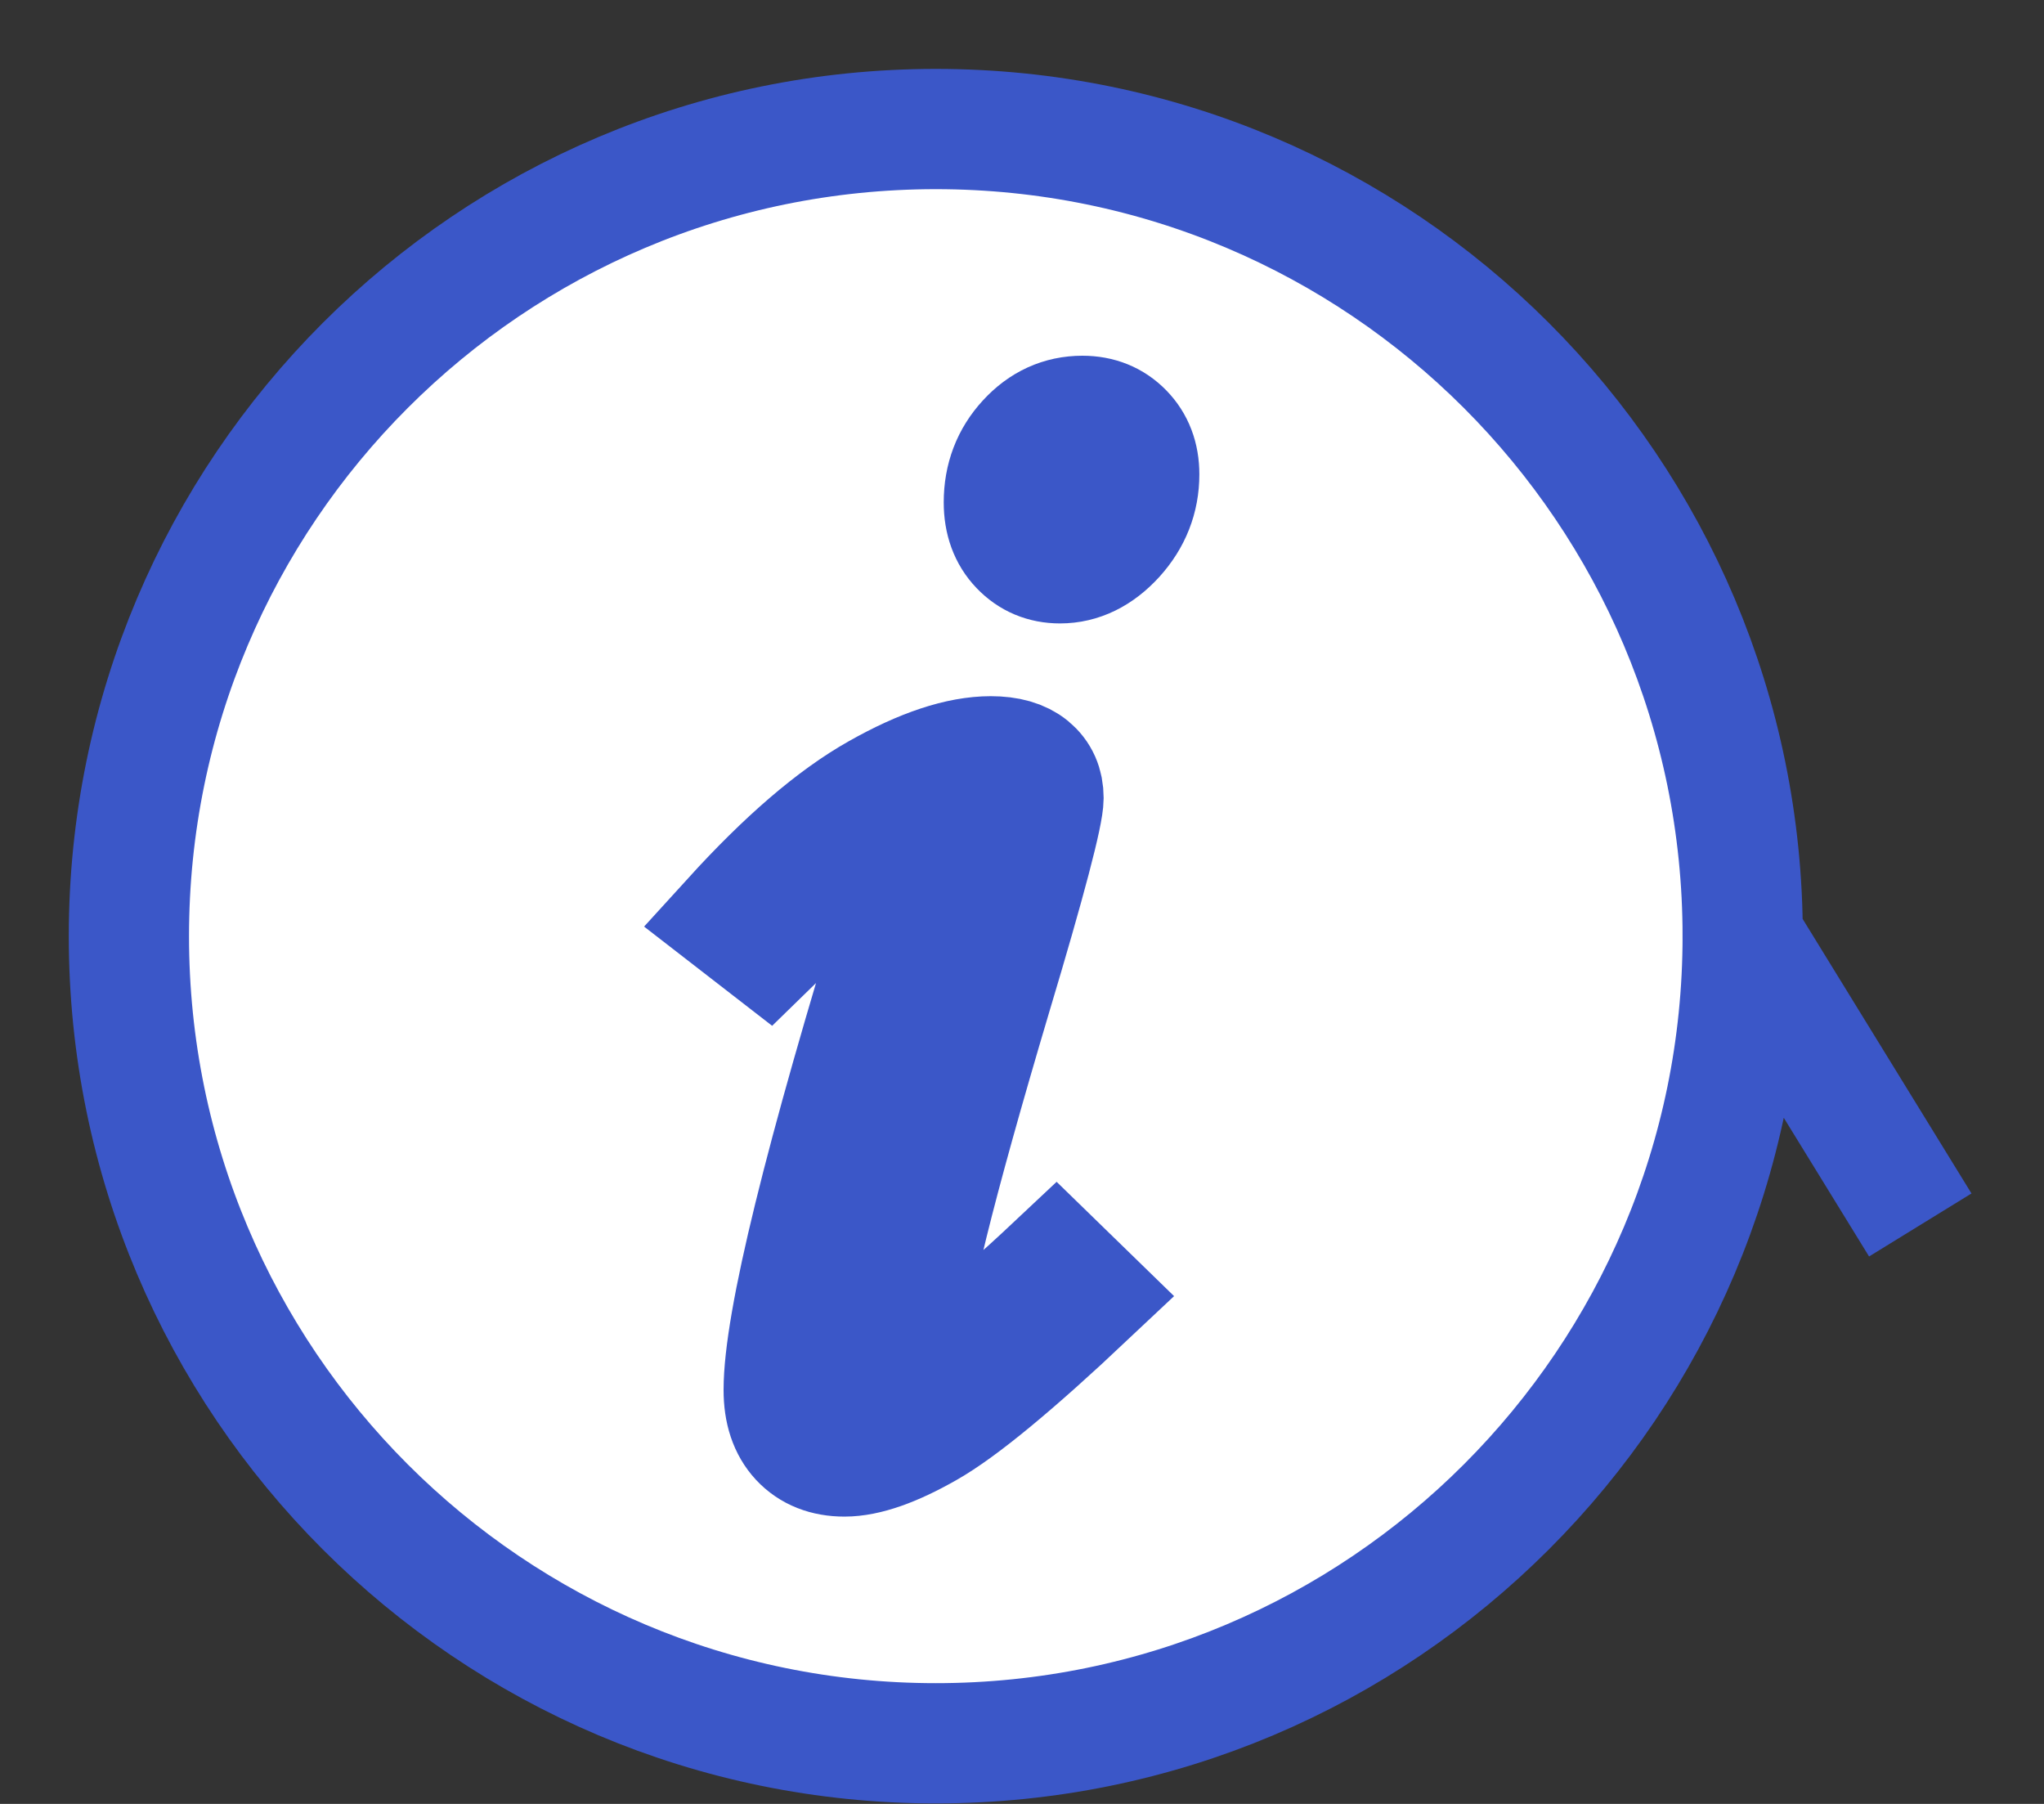
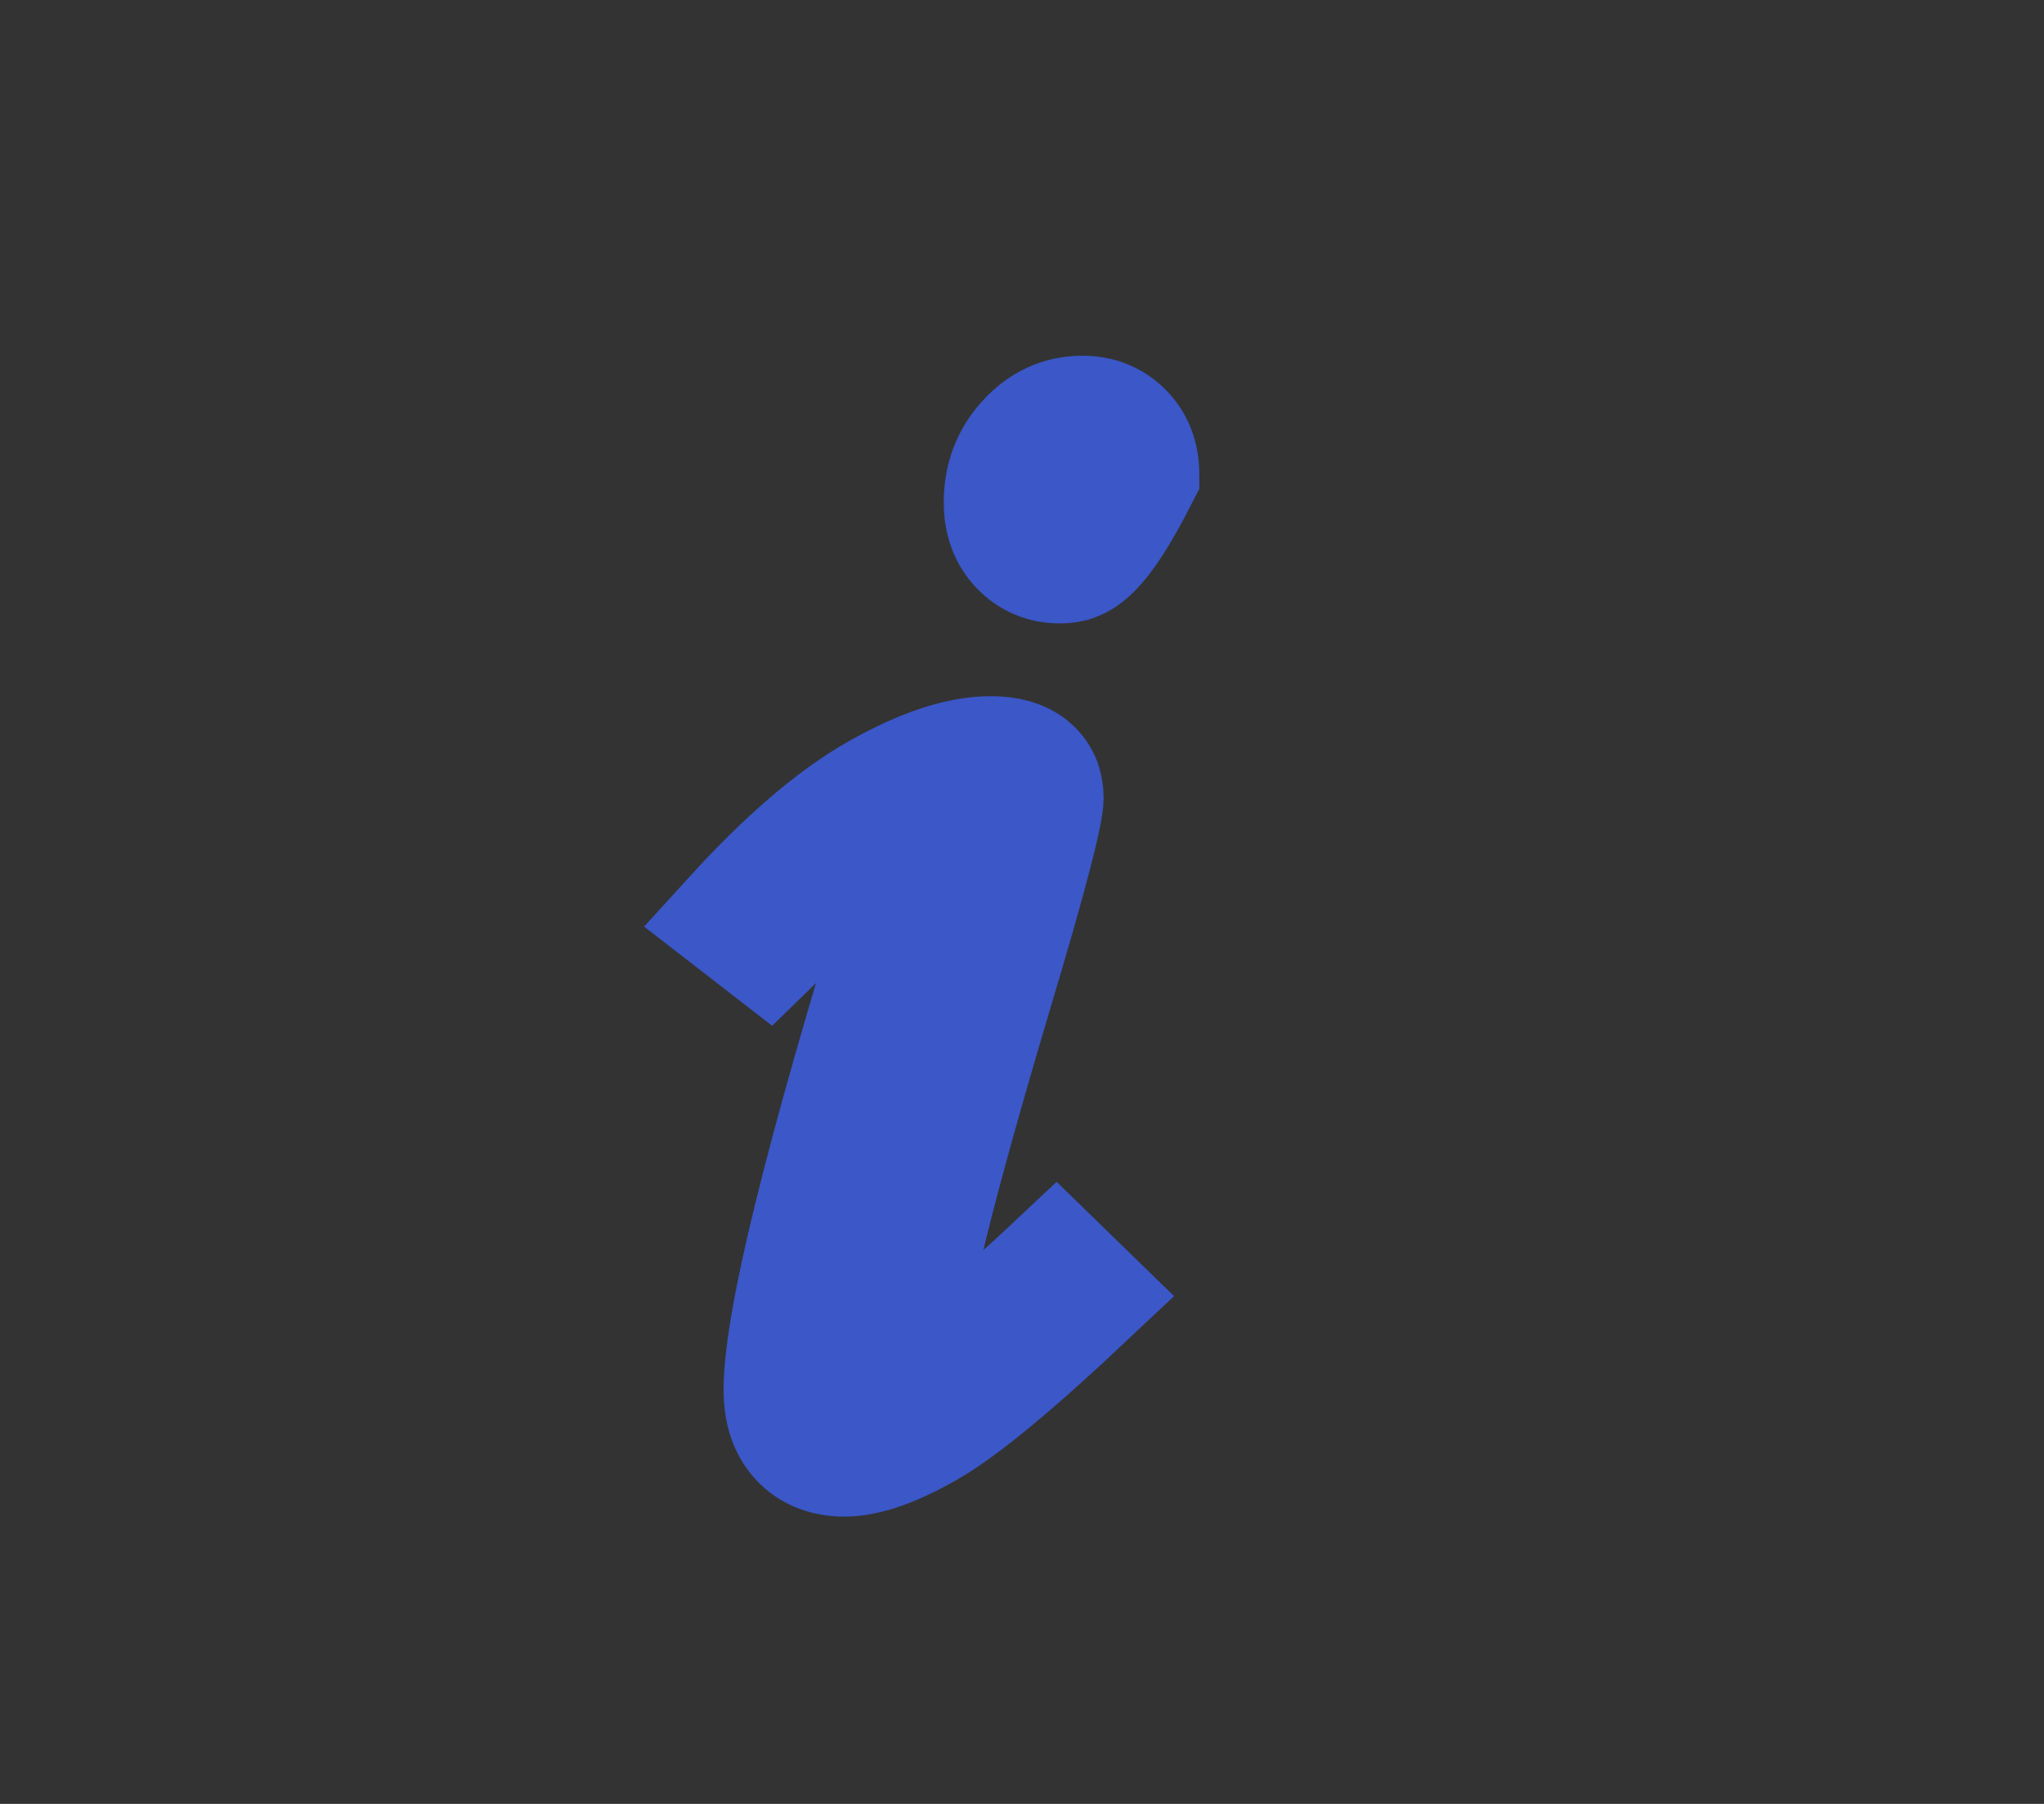
<svg xmlns="http://www.w3.org/2000/svg" width="17px" height="15px" viewBox="0 0 17 15" version="1.1">
  <rect x="0" y="0" width="17" height="15" fill="#333333" stroke="none" />
  <title>Group</title>
  <g id="Page-1" stroke="none" stroke-width="1" fill="none" fill-rule="evenodd">
    <g id="PL-Article" transform="translate(-1220, -115)">
      <g id="Group-5" transform="translate(1132, 113)">
        <g id="Group" transform="translate(89, 3)">
-           <path d="M13.494,6.785 C13.494,10.491 10.49,13.496 6.783,13.496 C3.077,13.496 0.072,10.491 0.072,6.785 C0.072,3.078 3.077,0.073 6.783,0.073 C10.49,0.073 13.494,3.078 13.494,6.785 L14.971,9.186" id="Fill-3" stroke="#3B57C8" fill="#FFFFFF" />
          <path d="M8.002,2.458 C8.14,2.458 8.253,2.504 8.342,2.595 C8.431,2.686 8.475,2.802 8.475,2.944 C8.475,3.14 8.407,3.312 8.272,3.461 C8.137,3.609 7.984,3.684 7.816,3.684 C7.683,3.684 7.572,3.637 7.483,3.544 C7.394,3.451 7.349,3.329 7.349,3.177 C7.349,2.978 7.414,2.808 7.543,2.668 C7.671,2.528 7.825,2.458 8.002,2.458 Z M5.384,6.868 L5.091,6.641 C5.535,6.153 5.939,5.805 6.305,5.599 C6.671,5.392 6.983,5.289 7.24,5.289 C7.382,5.289 7.491,5.32 7.566,5.382 C7.642,5.445 7.679,5.529 7.679,5.636 C7.679,5.764 7.536,6.311 7.247,7.274 C6.778,8.851 6.543,9.801 6.543,10.125 C6.543,10.188 6.559,10.24 6.59,10.282 C6.621,10.324 6.654,10.345 6.69,10.345 C6.832,10.345 7.196,10.07 7.782,9.519 L8.042,9.772 C7.434,10.345 6.99,10.712 6.71,10.871 C6.43,11.031 6.201,11.111 6.024,11.111 C5.868,11.111 5.745,11.062 5.654,10.965 C5.563,10.867 5.518,10.732 5.518,10.558 C5.518,10.003 5.851,8.646 6.517,6.488 C6.548,6.386 6.563,6.295 6.563,6.215 C6.563,6.126 6.523,6.082 6.443,6.082 C6.355,6.082 6.254,6.118 6.14,6.188 C6.027,6.26 5.775,6.486 5.384,6.868 L5.384,6.868 Z" id="Fill-4" fill="#FFFFFF" />
-           <path d="M8.002,2.458 C8.14,2.458 8.253,2.504 8.342,2.595 C8.431,2.686 8.475,2.802 8.475,2.944 C8.475,3.14 8.407,3.312 8.272,3.461 C8.137,3.609 7.984,3.684 7.816,3.684 C7.683,3.684 7.572,3.637 7.483,3.544 C7.394,3.451 7.349,3.329 7.349,3.177 C7.349,2.978 7.414,2.808 7.543,2.668 C7.671,2.528 7.825,2.458 8.002,2.458 Z M5.384,6.868 L5.091,6.641 C5.535,6.153 5.939,5.805 6.305,5.599 C6.671,5.392 6.983,5.289 7.24,5.289 C7.382,5.289 7.491,5.32 7.566,5.382 C7.642,5.445 7.679,5.529 7.679,5.636 C7.679,5.764 7.536,6.311 7.247,7.274 C6.778,8.851 6.543,9.801 6.543,10.125 C6.543,10.188 6.559,10.24 6.59,10.282 C6.621,10.324 6.654,10.345 6.69,10.345 C6.832,10.345 7.196,10.07 7.782,9.519 L8.042,9.772 C7.434,10.345 6.99,10.712 6.71,10.871 C6.43,11.031 6.201,11.111 6.024,11.111 C5.868,11.111 5.745,11.062 5.654,10.965 C5.563,10.867 5.518,10.732 5.518,10.558 C5.518,10.003 5.851,8.646 6.517,6.488 C6.548,6.386 6.563,6.295 6.563,6.215 C6.563,6.126 6.523,6.082 6.443,6.082 C6.355,6.082 6.254,6.118 6.14,6.188 C6.027,6.26 5.775,6.486 5.384,6.868 Z" id="Stroke-5" stroke="#3B57C8" fill="#3B57C8" />
+           <path d="M8.002,2.458 C8.14,2.458 8.253,2.504 8.342,2.595 C8.431,2.686 8.475,2.802 8.475,2.944 C8.137,3.609 7.984,3.684 7.816,3.684 C7.683,3.684 7.572,3.637 7.483,3.544 C7.394,3.451 7.349,3.329 7.349,3.177 C7.349,2.978 7.414,2.808 7.543,2.668 C7.671,2.528 7.825,2.458 8.002,2.458 Z M5.384,6.868 L5.091,6.641 C5.535,6.153 5.939,5.805 6.305,5.599 C6.671,5.392 6.983,5.289 7.24,5.289 C7.382,5.289 7.491,5.32 7.566,5.382 C7.642,5.445 7.679,5.529 7.679,5.636 C7.679,5.764 7.536,6.311 7.247,7.274 C6.778,8.851 6.543,9.801 6.543,10.125 C6.543,10.188 6.559,10.24 6.59,10.282 C6.621,10.324 6.654,10.345 6.69,10.345 C6.832,10.345 7.196,10.07 7.782,9.519 L8.042,9.772 C7.434,10.345 6.99,10.712 6.71,10.871 C6.43,11.031 6.201,11.111 6.024,11.111 C5.868,11.111 5.745,11.062 5.654,10.965 C5.563,10.867 5.518,10.732 5.518,10.558 C5.518,10.003 5.851,8.646 6.517,6.488 C6.548,6.386 6.563,6.295 6.563,6.215 C6.563,6.126 6.523,6.082 6.443,6.082 C6.355,6.082 6.254,6.118 6.14,6.188 C6.027,6.26 5.775,6.486 5.384,6.868 Z" id="Stroke-5" stroke="#3B57C8" fill="#3B57C8" />
        </g>
      </g>
    </g>
  </g>
</svg>